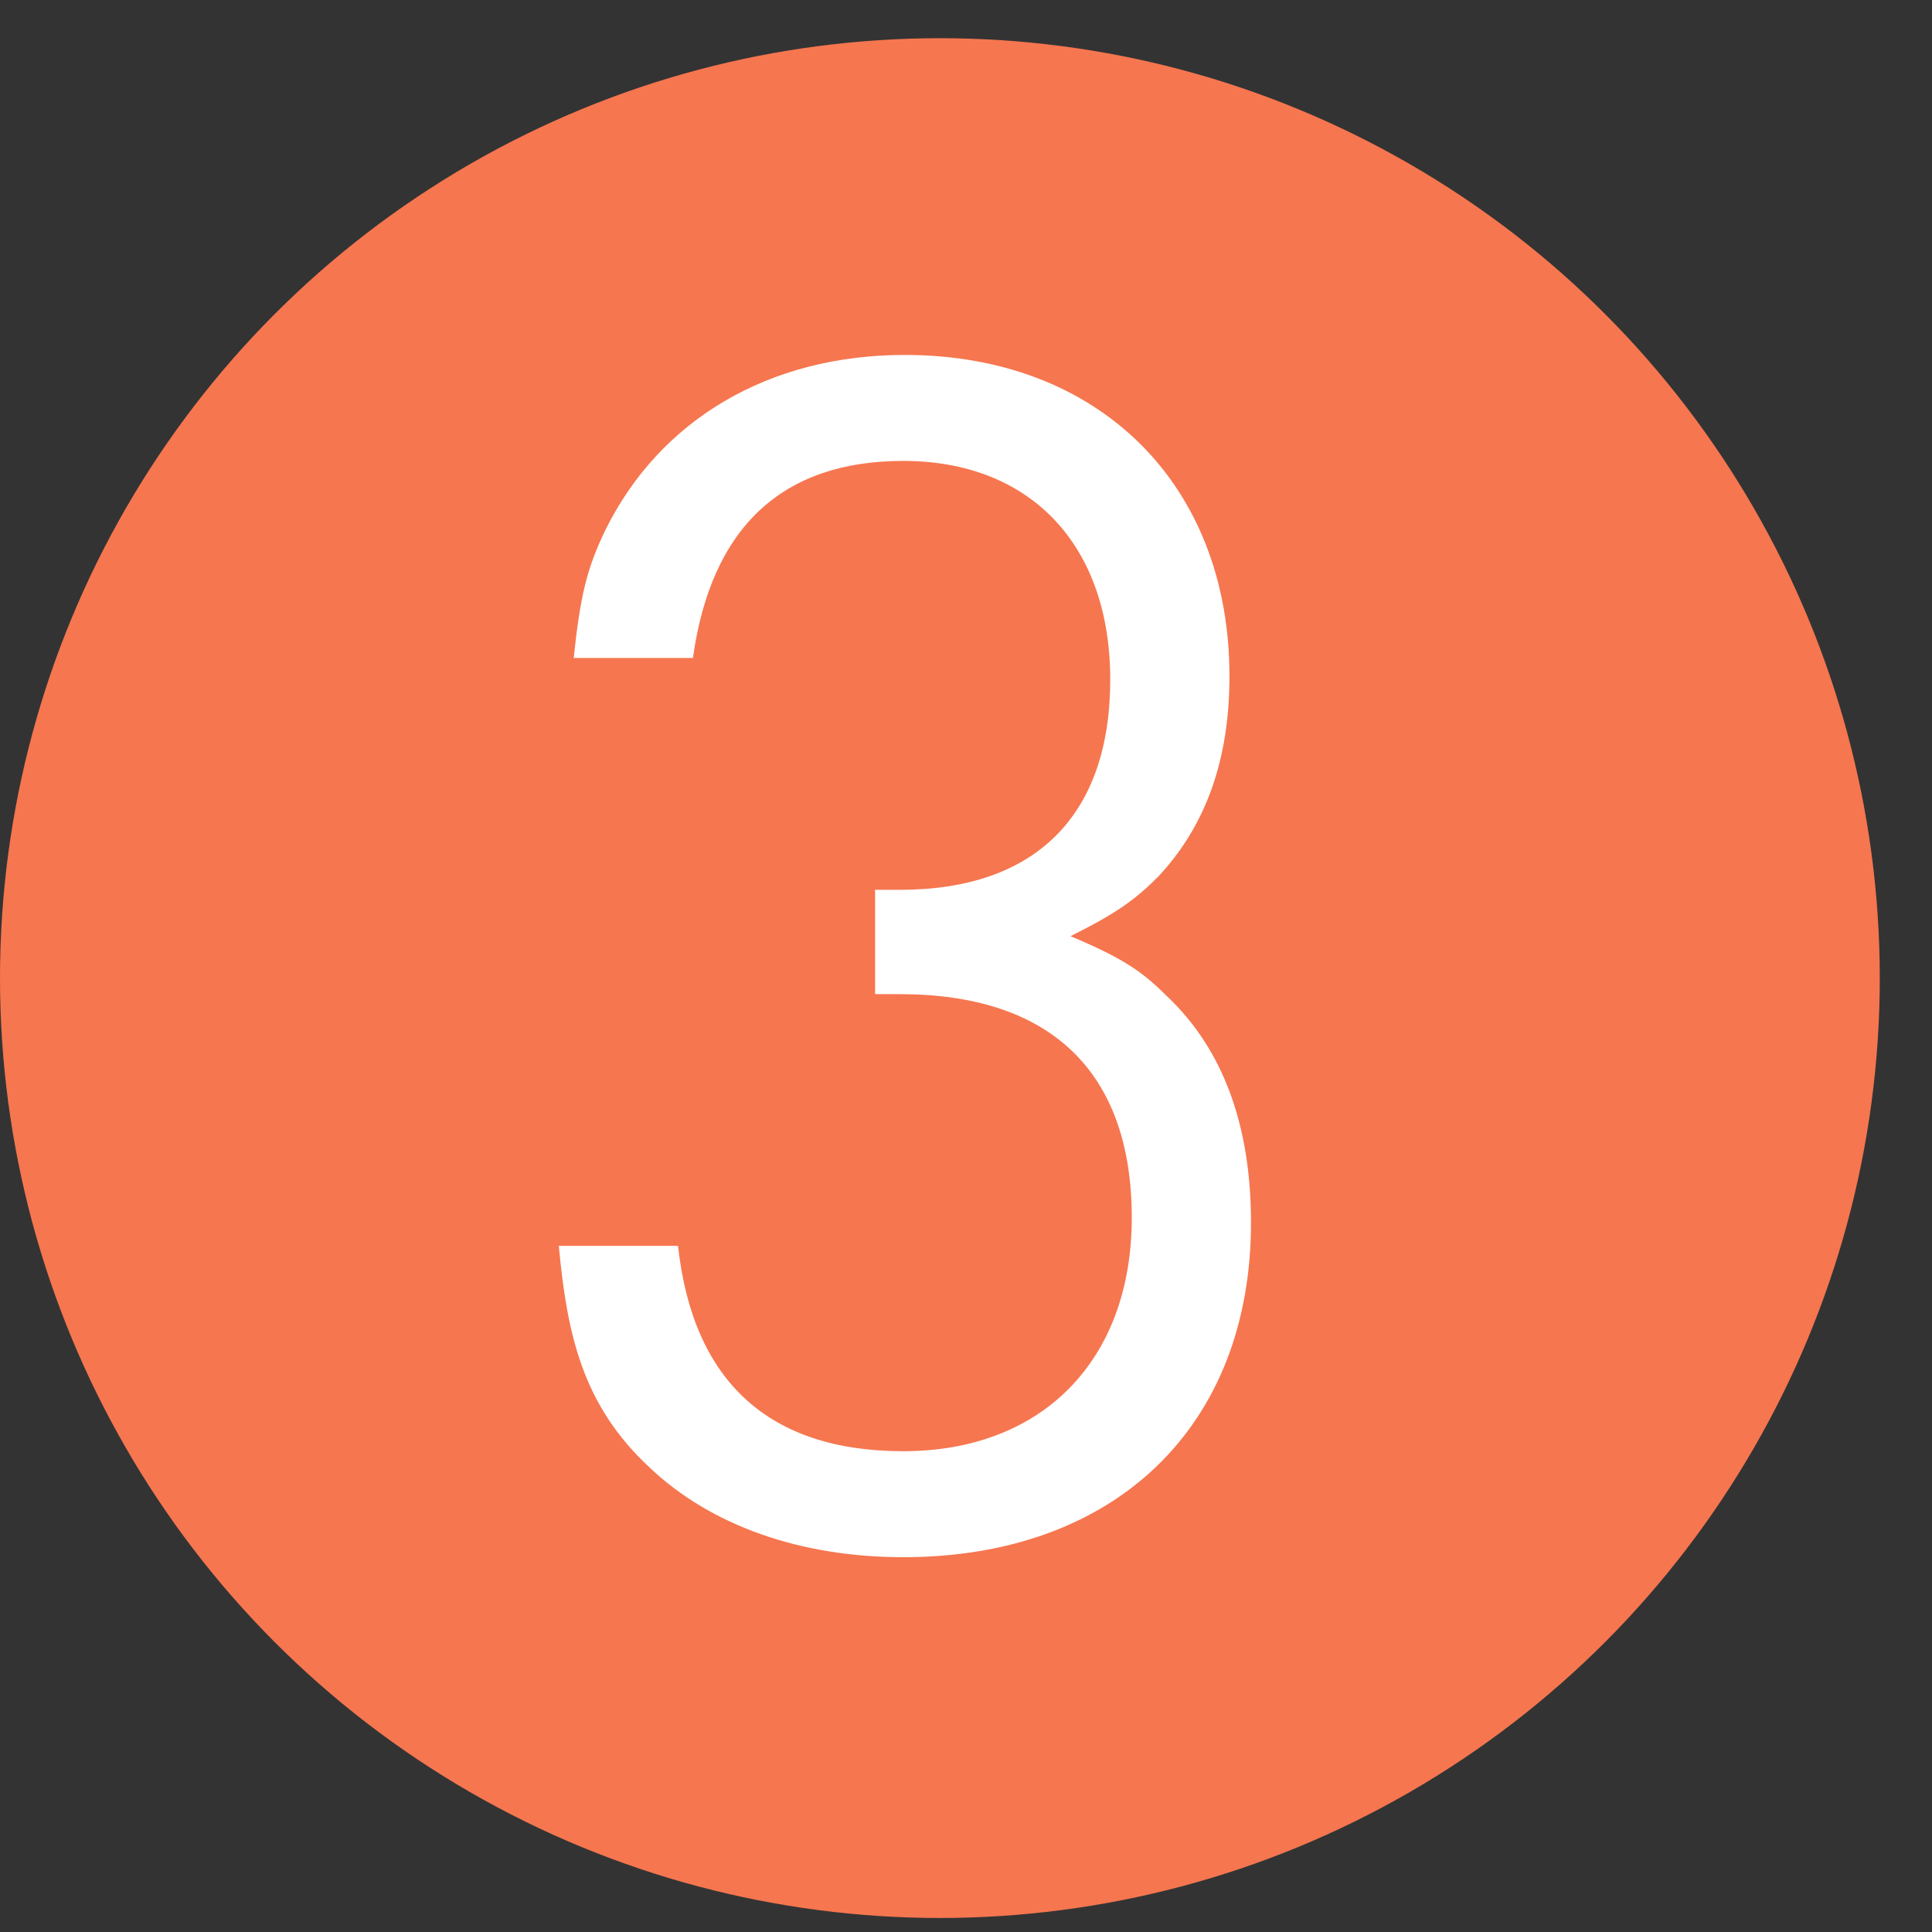
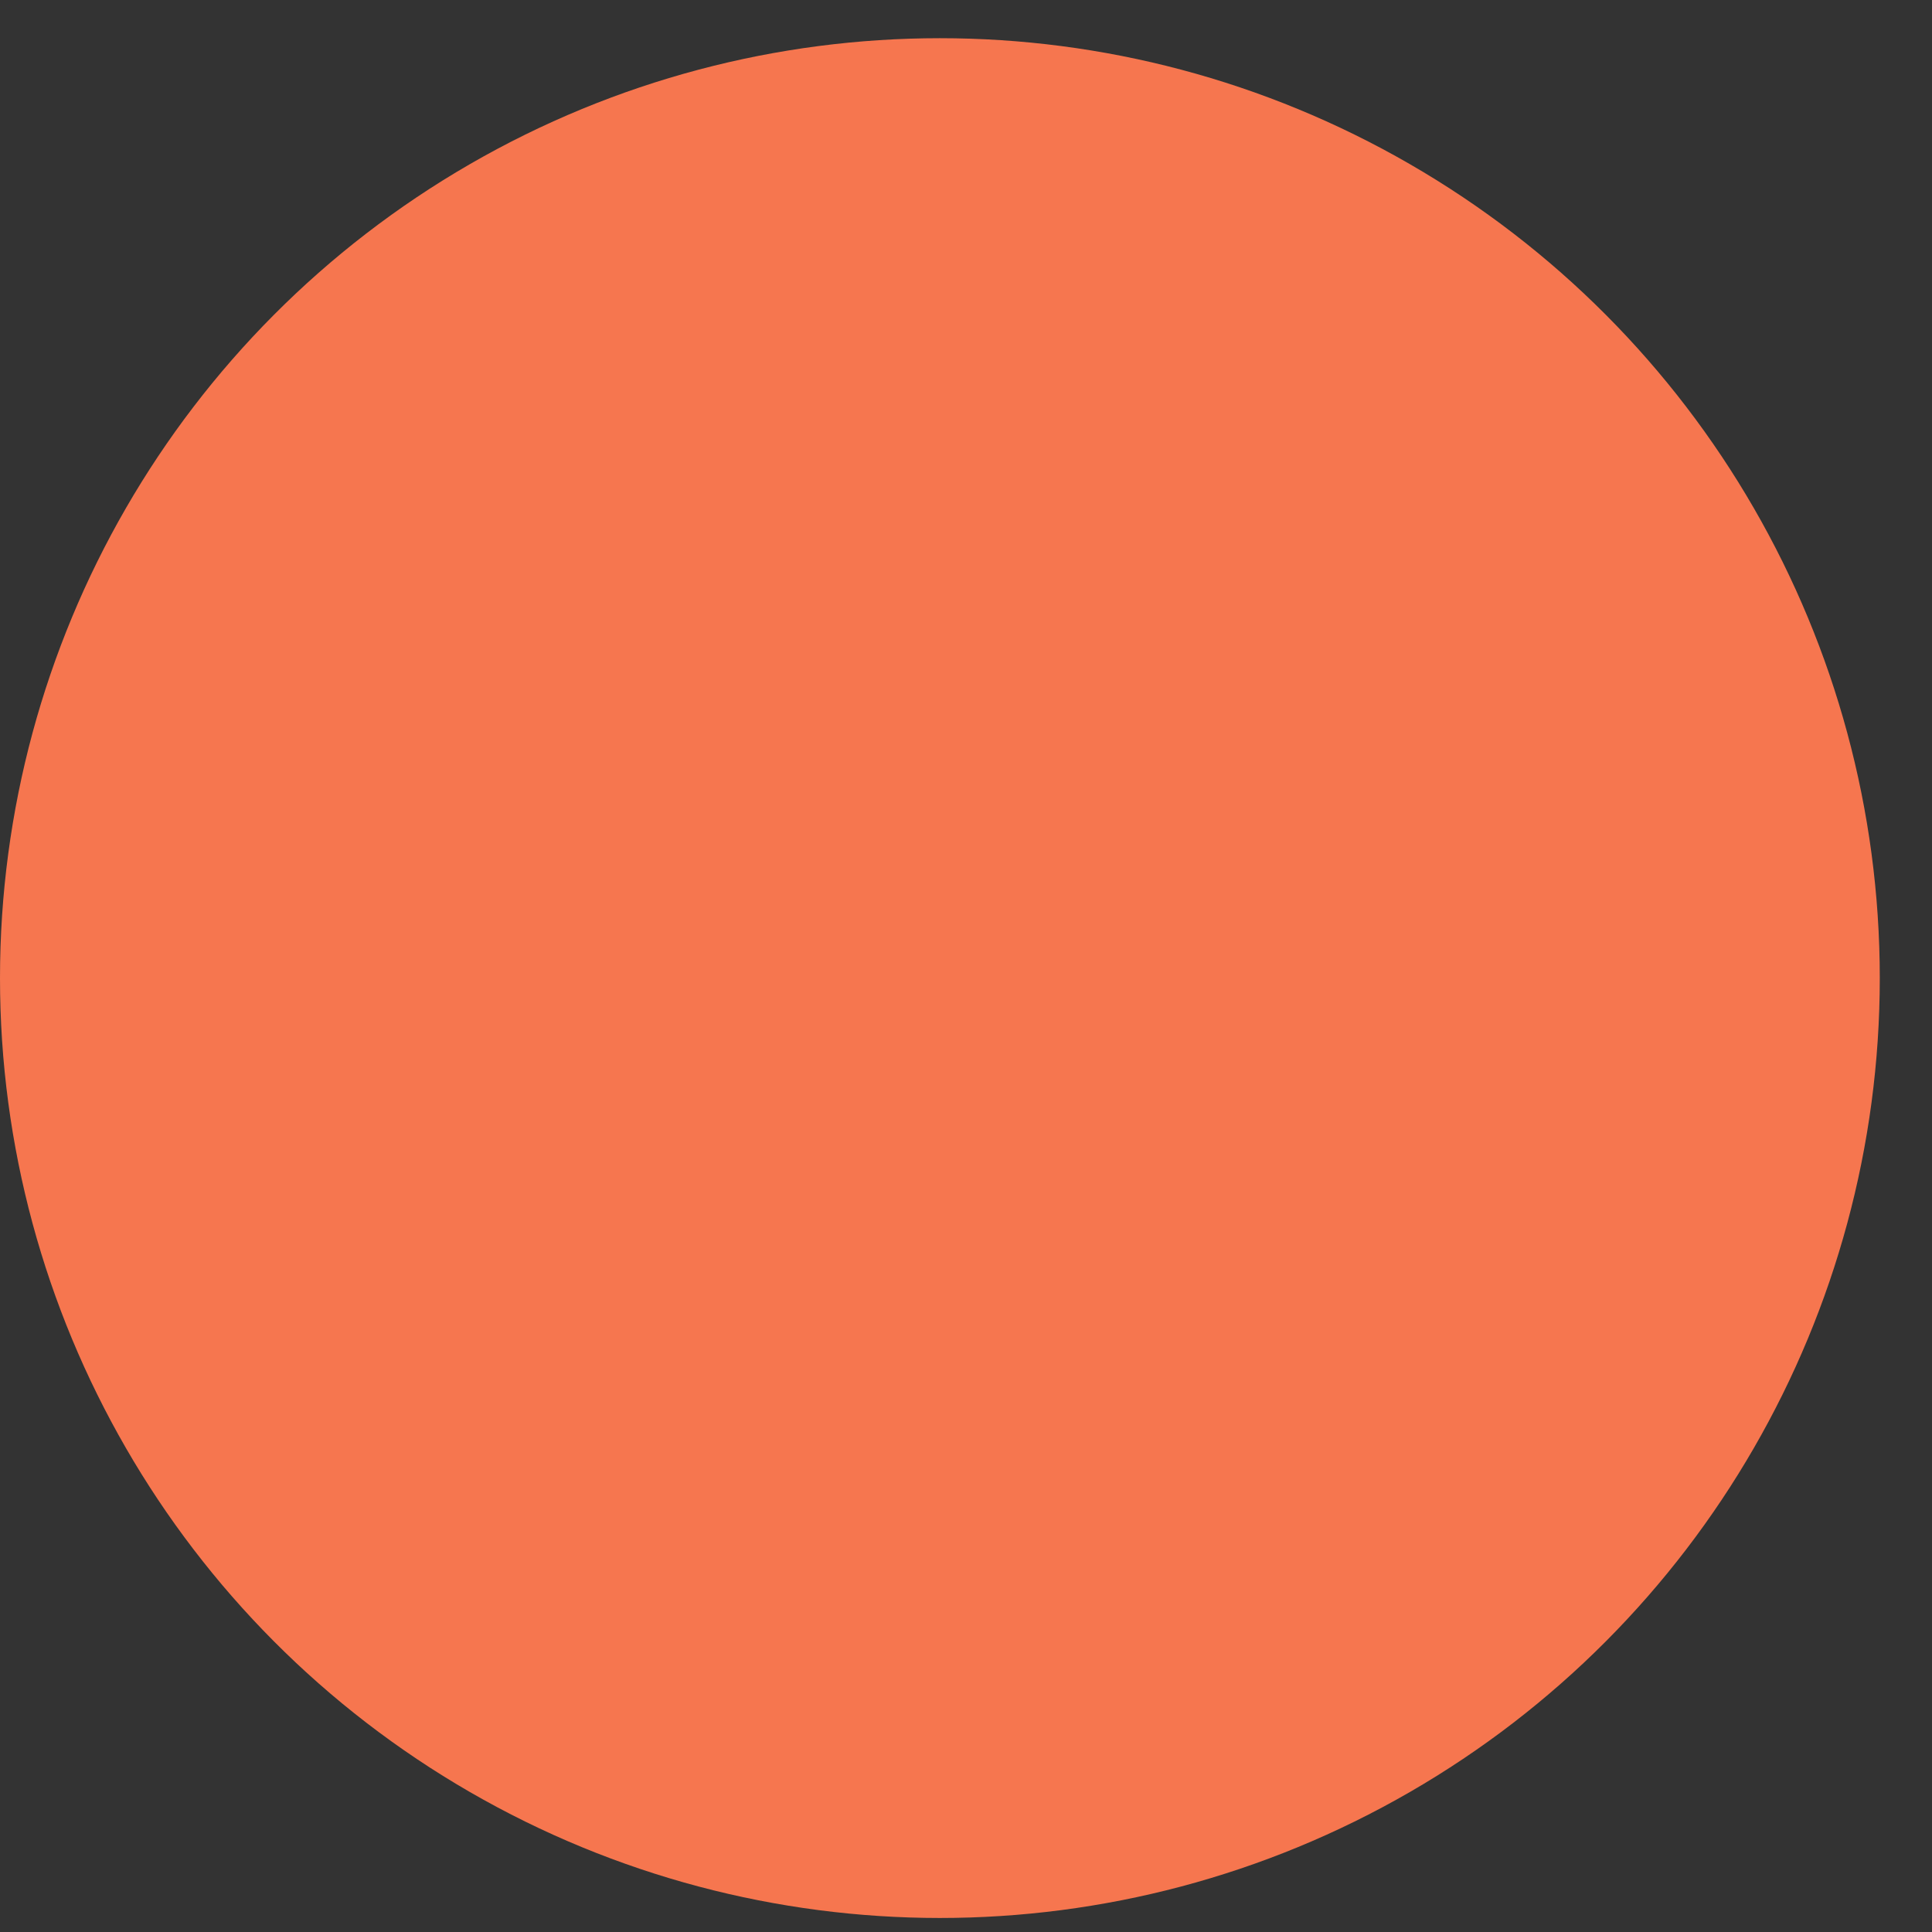
<svg xmlns="http://www.w3.org/2000/svg" width="35" height="35" viewBox="0 0 35 35" fill="none">
  <rect x="0" y="0" width="35" height="35" fill="#333333" stroke="none" />
  <circle cx="17.027" cy="17.719" r="17.027" fill="#F6764F" />
-   <path d="M22.663 22.15C22.663 25.84 20.203 28.21 16.363 28.21C14.503 28.21 12.883 27.64 11.773 26.59C10.543 25.45 10.273 24.16 10.123 22.57H12.283C12.553 25.03 13.933 26.29 16.363 26.29C18.883 26.29 20.503 24.64 20.503 22.06C20.503 19.42 19.033 18.01 16.303 18.01H15.853V16.12H16.303C18.763 16.12 20.113 14.77 20.113 12.31C20.113 9.88 18.673 8.35 16.363 8.35C14.173 8.35 12.883 9.55 12.553 11.92H10.393C10.513 10.78 10.633 10.3 10.963 9.61C11.953 7.6 13.933 6.43 16.393 6.43C19.903 6.43 22.273 8.77 22.273 12.25C22.273 13.75 21.853 14.95 20.983 15.88C20.563 16.3 20.233 16.54 19.393 16.96C20.323 17.35 20.683 17.59 21.133 18.04C22.153 19 22.663 20.38 22.663 22.15Z" fill="white" />
</svg>